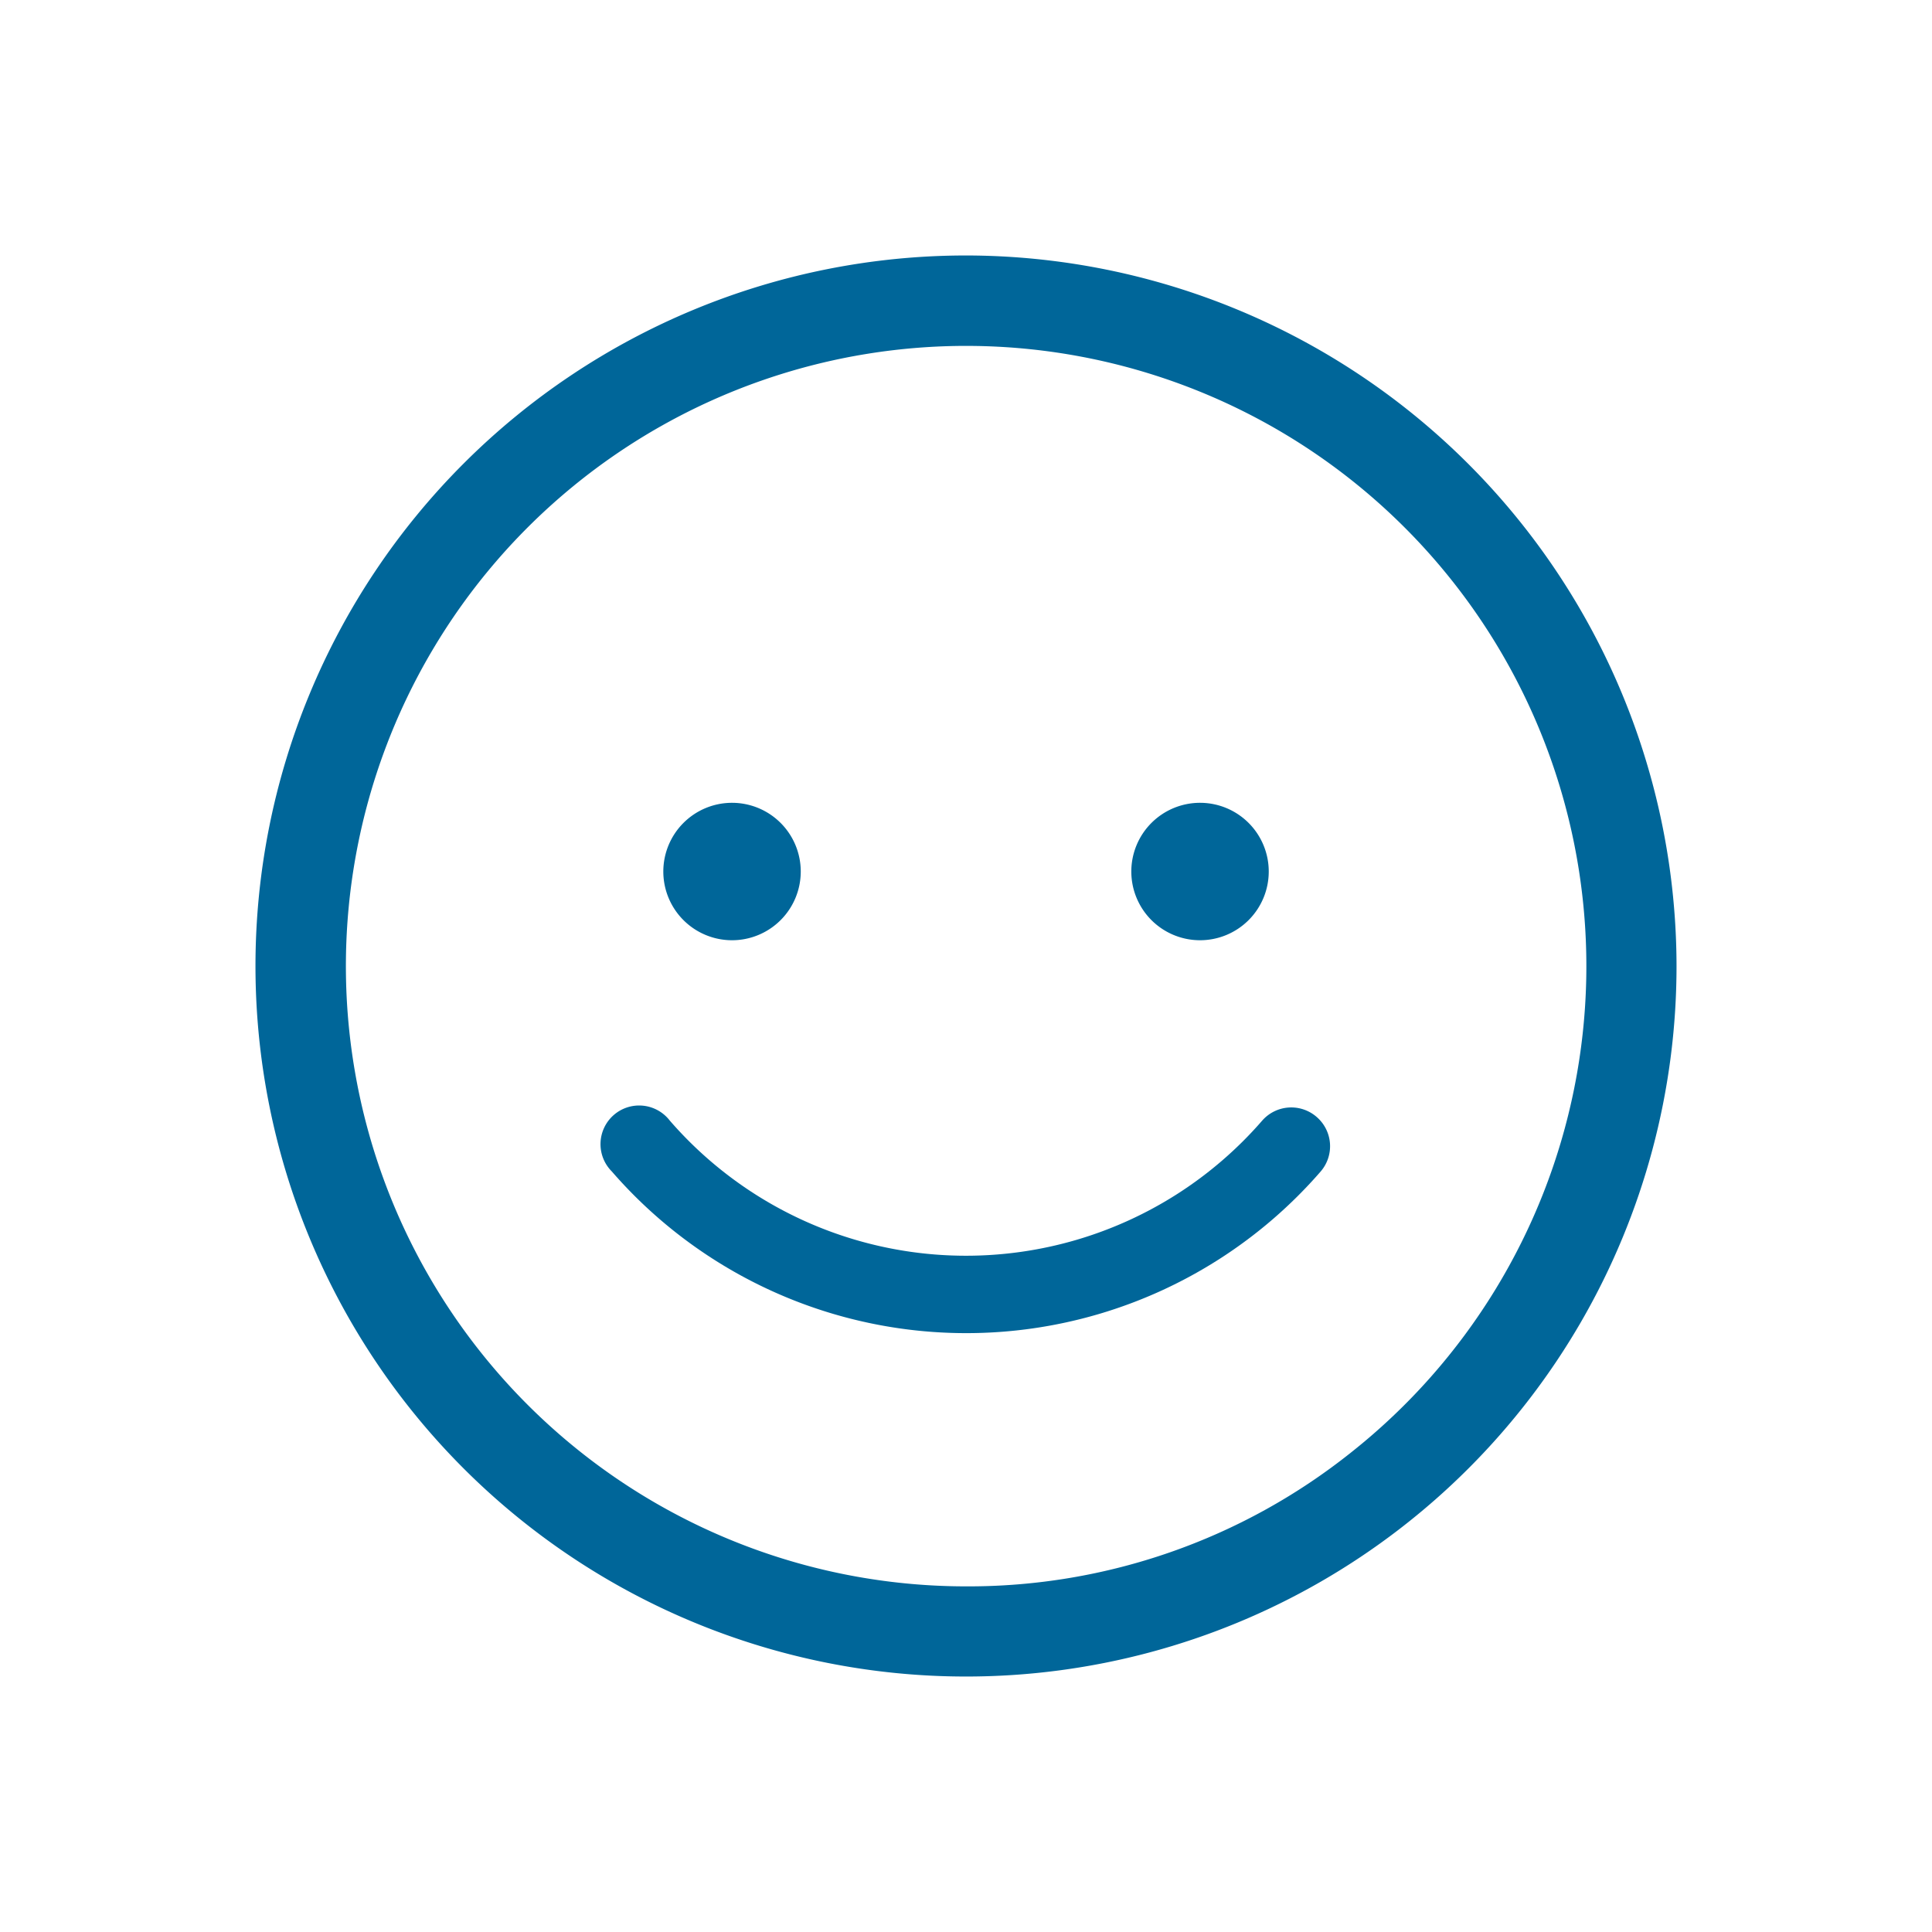
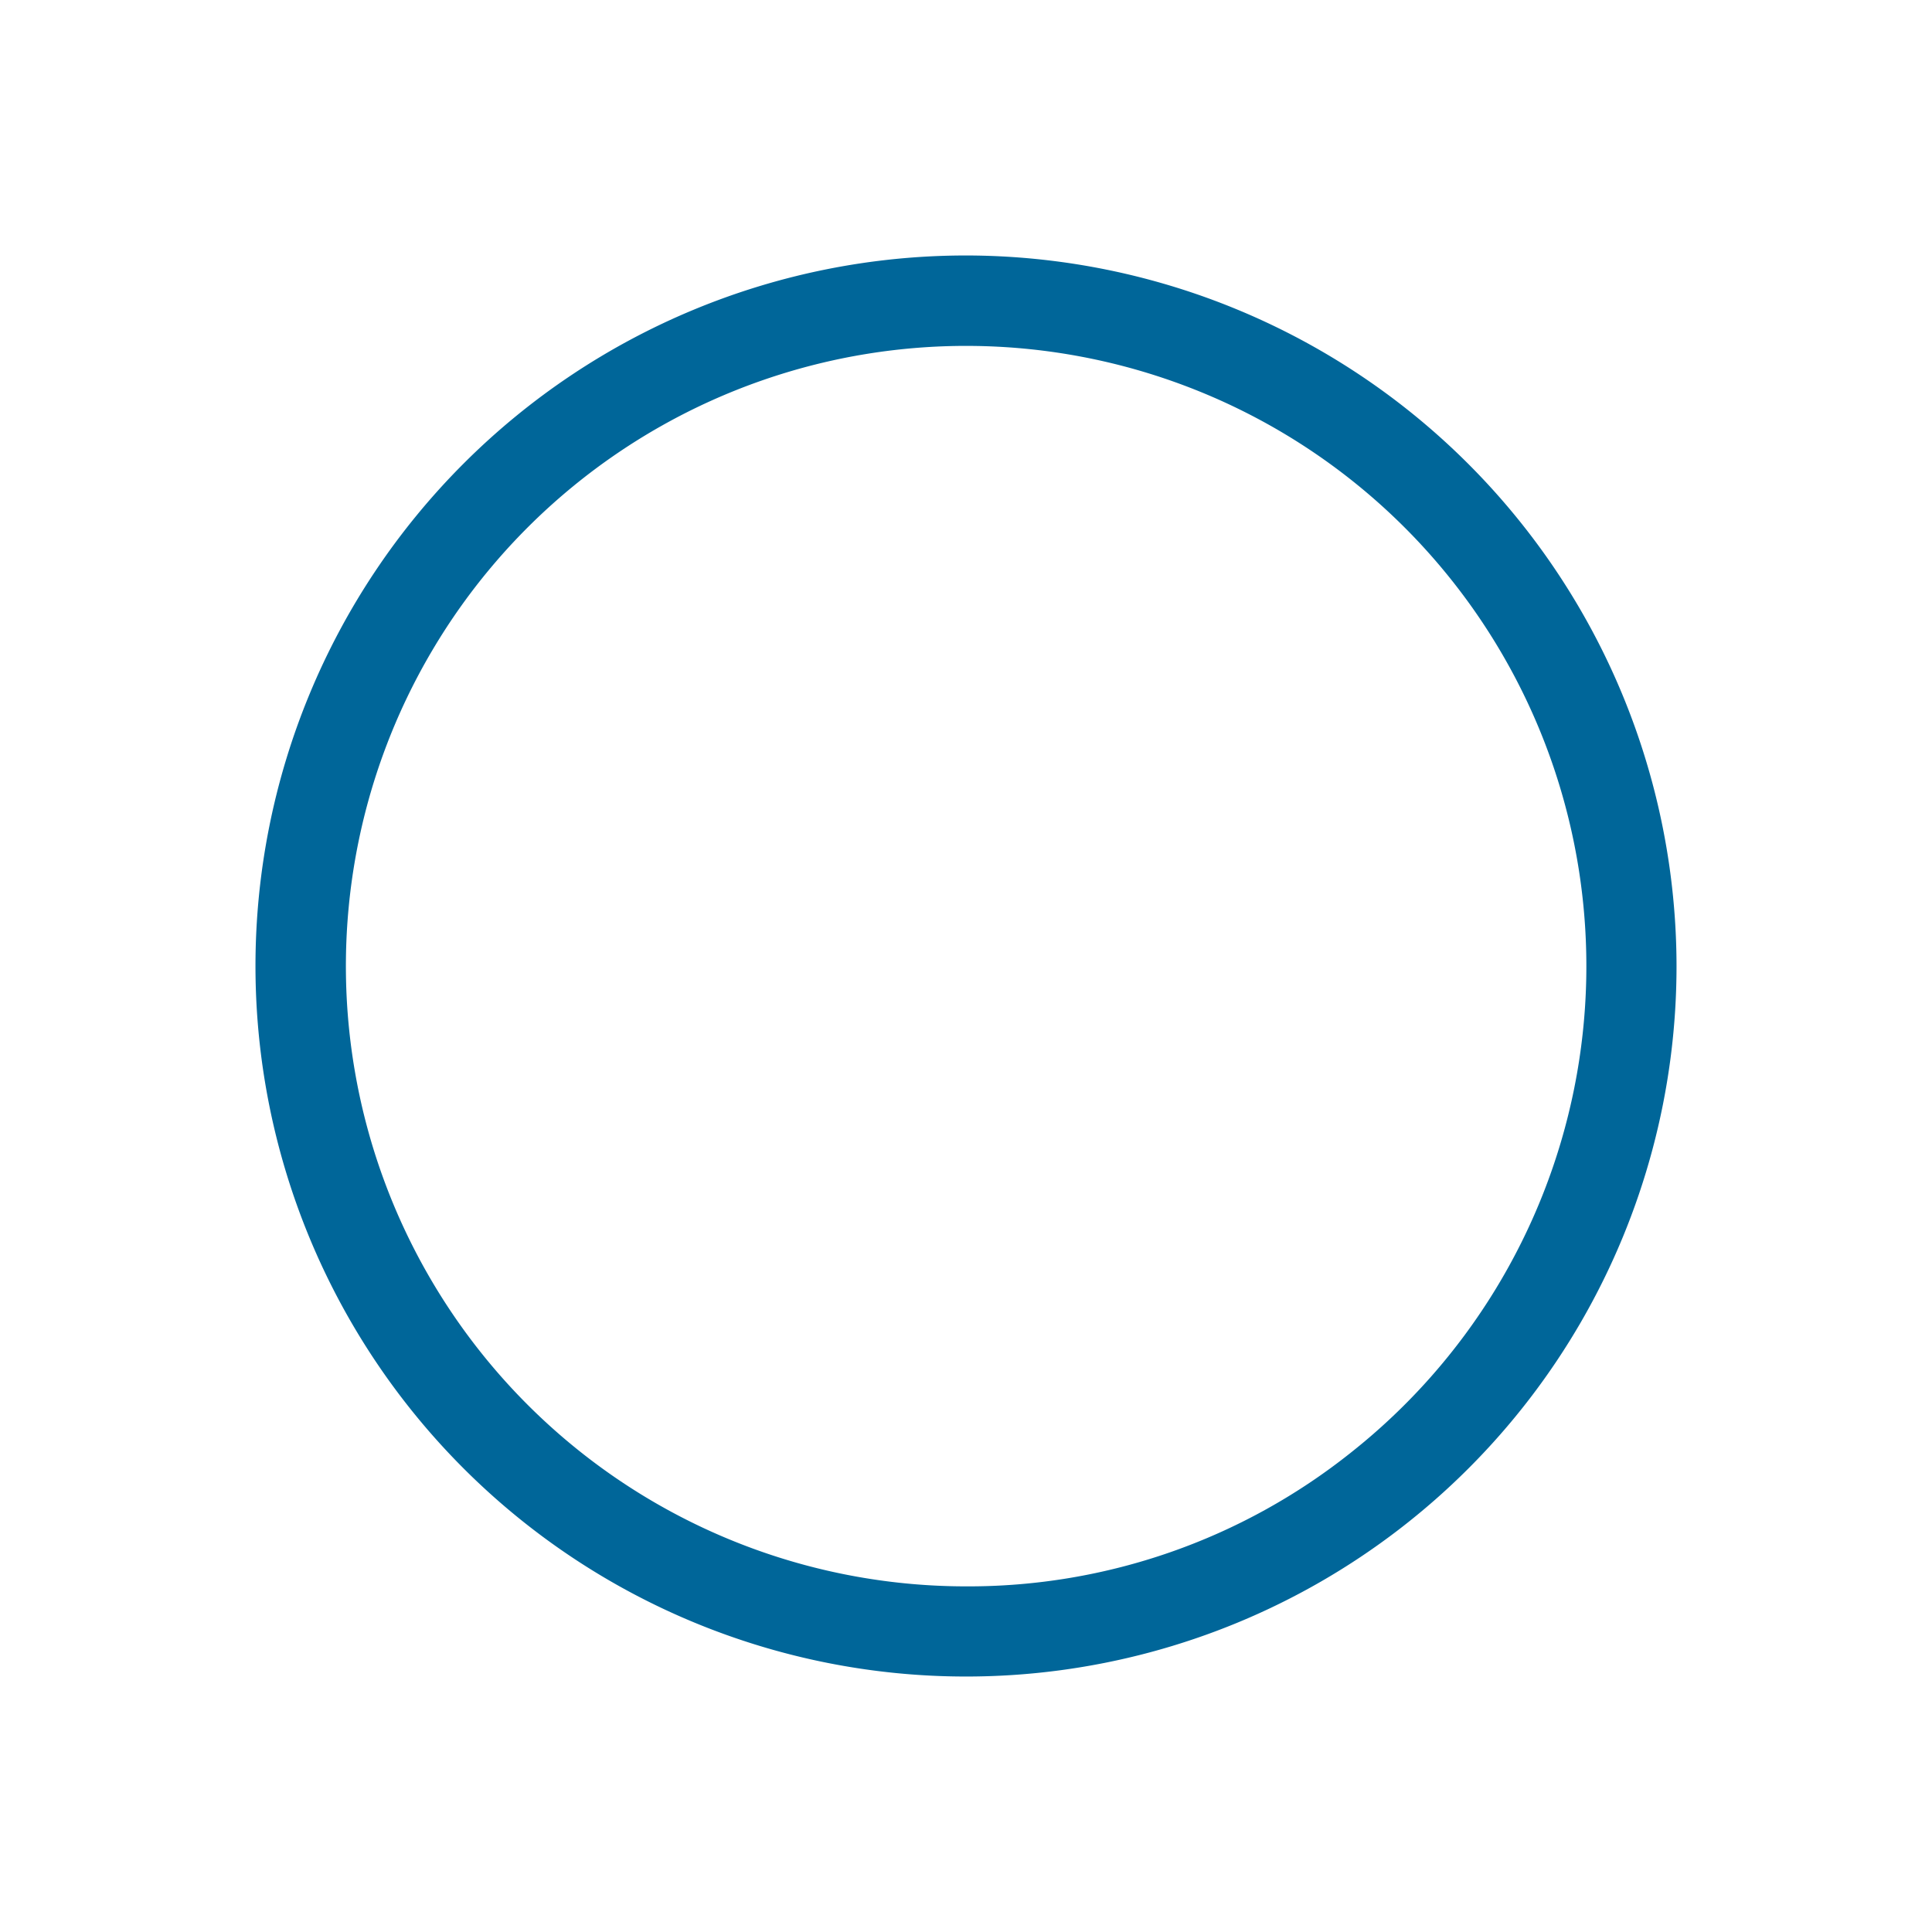
<svg xmlns="http://www.w3.org/2000/svg" viewBox="0 0 300 300" style="fill:#006699">
  <defs>
    <style>.cls-1{fill:none;}</style>
  </defs>
  <title>icon_stamp</title>
  <g id="layer_2" data-name="layer 2">
    <g id="layer_1-2" data-name="layer 1">
-       <rect class="cls-1" width="300" height="300" />
      <path d="M150,39.67a110.33,110.33,0,0,0,0,220.66A110.31,110.31,0,0,0,260.33,150,110.45,110.45,0,0,0,150,39.67Zm59.89,185.79A95.28,95.28,0,0,1,150,246.33a96.31,96.31,0,1,1,59.89-20.87Z" />
-       <path d="M113.67,146A10.67,10.67,0,1,0,103,135.3,10.67,10.67,0,0,0,113.67,146Z" />
-       <path d="M186.33,146a10.67,10.67,0,1,0-10.66-10.67A10.67,10.67,0,0,0,186.33,146Z" />
-       <path d="M204.45,173.44A6,6,0,0,0,196,174a60.9,60.9,0,0,1-92,0A6,6,0,1,0,95,181.9a72.88,72.88,0,0,0,110.08,0A6,6,0,0,0,204.45,173.44Z" />
    </g>
  </g>
</svg>